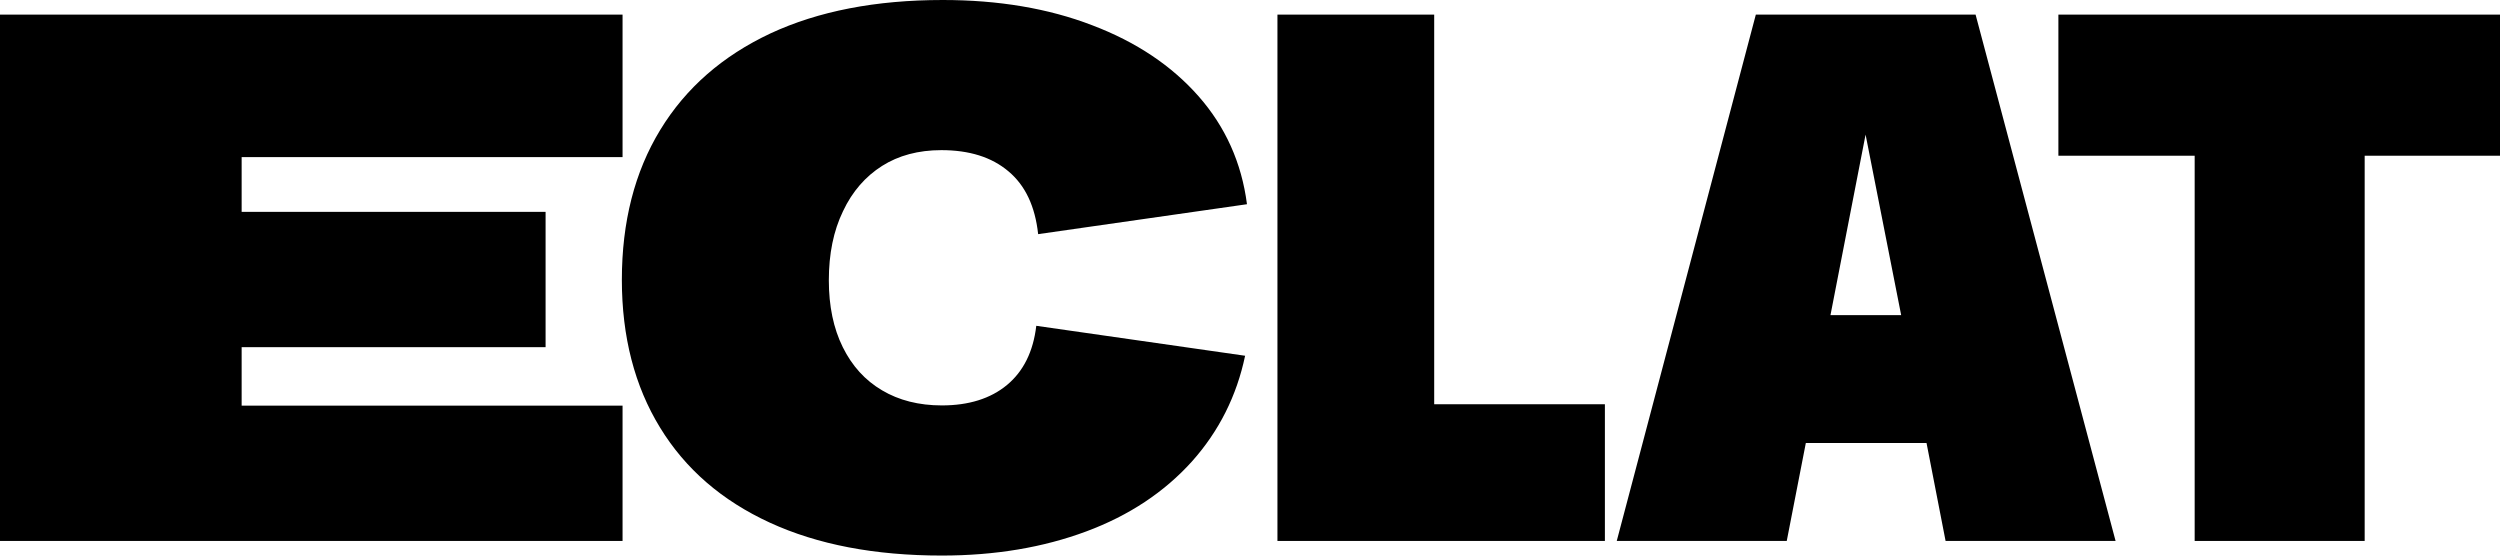
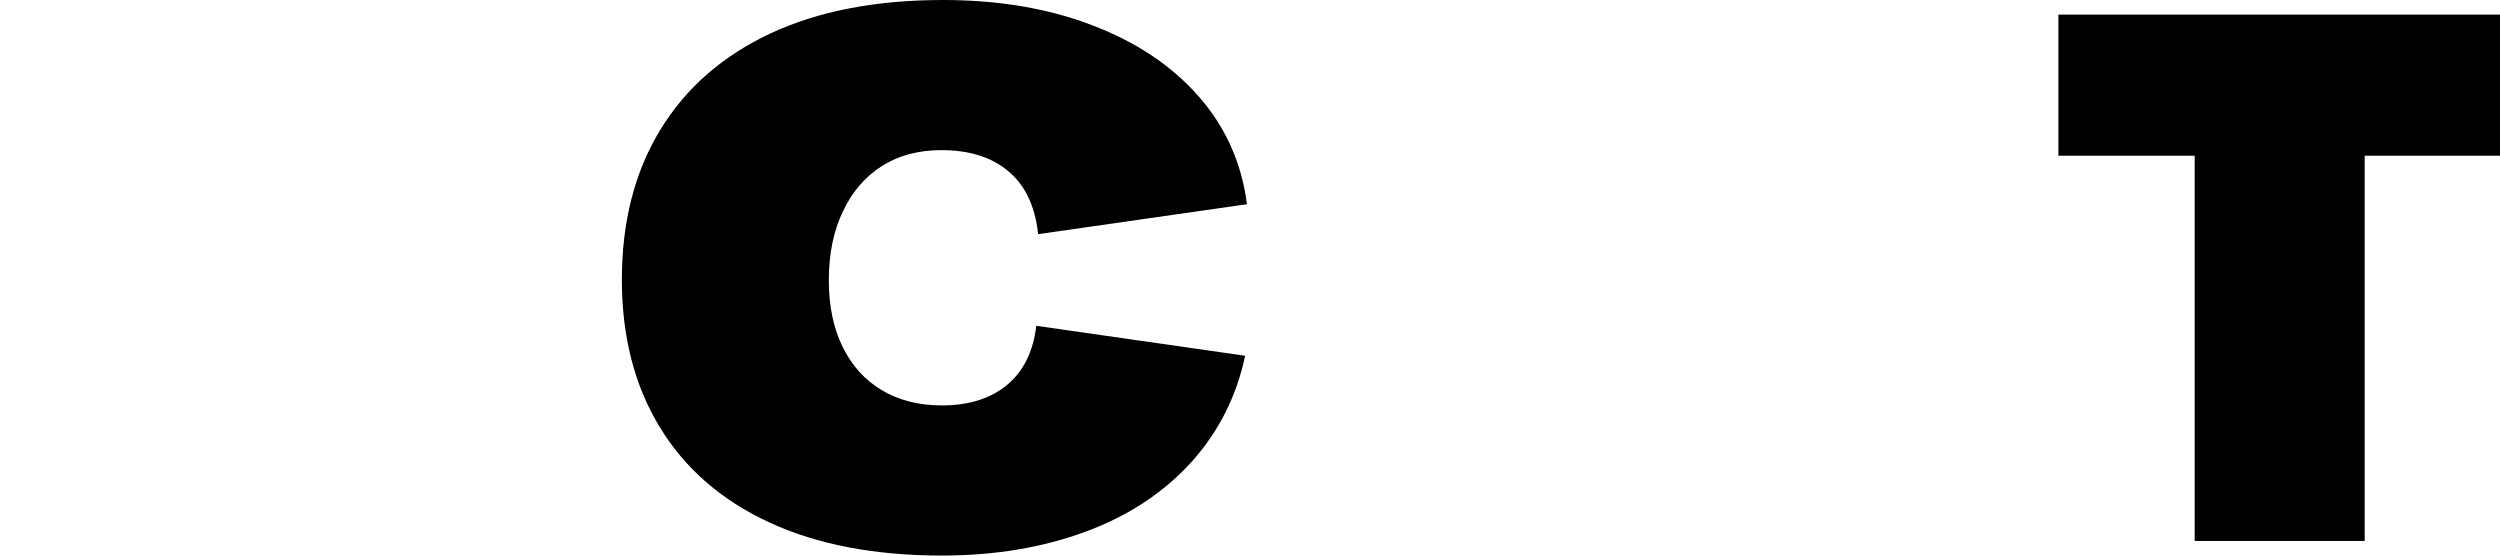
<svg xmlns="http://www.w3.org/2000/svg" fill="none" viewBox="0 0 90 20" height="20" width="90">
  <g clip-path="url(#clip0_898_1060)">
-     <path fill="black" d="M0 0.526H22.412V5.656H8.699V7.627H19.641V12.498H8.699V14.603H22.412V19.474H0V0.526Z" />
    <path fill="black" d="M42.907 16.616C41.919 17.711 40.655 18.555 39.106 19.131C37.557 19.708 35.824 20 33.907 20C31.496 20 29.436 19.607 27.711 18.814C25.987 18.02 24.672 16.884 23.76 15.389C22.847 13.901 22.387 12.122 22.387 10.075C22.387 7.987 22.847 6.19 23.768 4.678C24.689 3.166 26.012 2.013 27.736 1.203C29.461 0.401 31.529 0 33.94 0C35.941 0 37.741 0.301 39.324 0.911C40.906 1.512 42.178 2.364 43.15 3.467C44.112 4.561 44.698 5.856 44.891 7.352L37.373 8.429C37.264 7.427 36.912 6.675 36.301 6.165C35.698 5.656 34.895 5.405 33.89 5.405C33.061 5.405 32.349 5.597 31.755 5.973C31.161 6.349 30.683 6.892 30.349 7.602C30.005 8.312 29.838 9.14 29.838 10.092C29.838 11.019 30.005 11.821 30.34 12.498C30.675 13.175 31.144 13.693 31.755 14.052C32.358 14.411 33.078 14.595 33.907 14.595C34.87 14.595 35.657 14.352 36.251 13.86C36.845 13.367 37.197 12.657 37.306 11.729L44.824 12.807C44.523 14.244 43.886 15.522 42.907 16.616Z" />
-     <path fill="black" d="M45.988 0.526H51.631V14.553H57.776V19.474H45.988V0.526Z" />
-     <path fill="black" d="M70.041 19.474H76.161L71.121 0.526H63.21L58.203 19.474H64.323L65.01 15.948H69.355L70.041 19.474ZM65.897 11.345L67.161 4.846L68.442 11.345H65.897Z" />
    <path fill="black" d="M74.102 0.526H90.008V5.606H85.128V19.474H79.008V5.606H74.102V0.526Z" />
  </g>
  <defs>
    <clipPath id="clip0_898_1060">
      <rect fill="white" height="20" width="90" />
    </clipPath>
  </defs>
</svg>